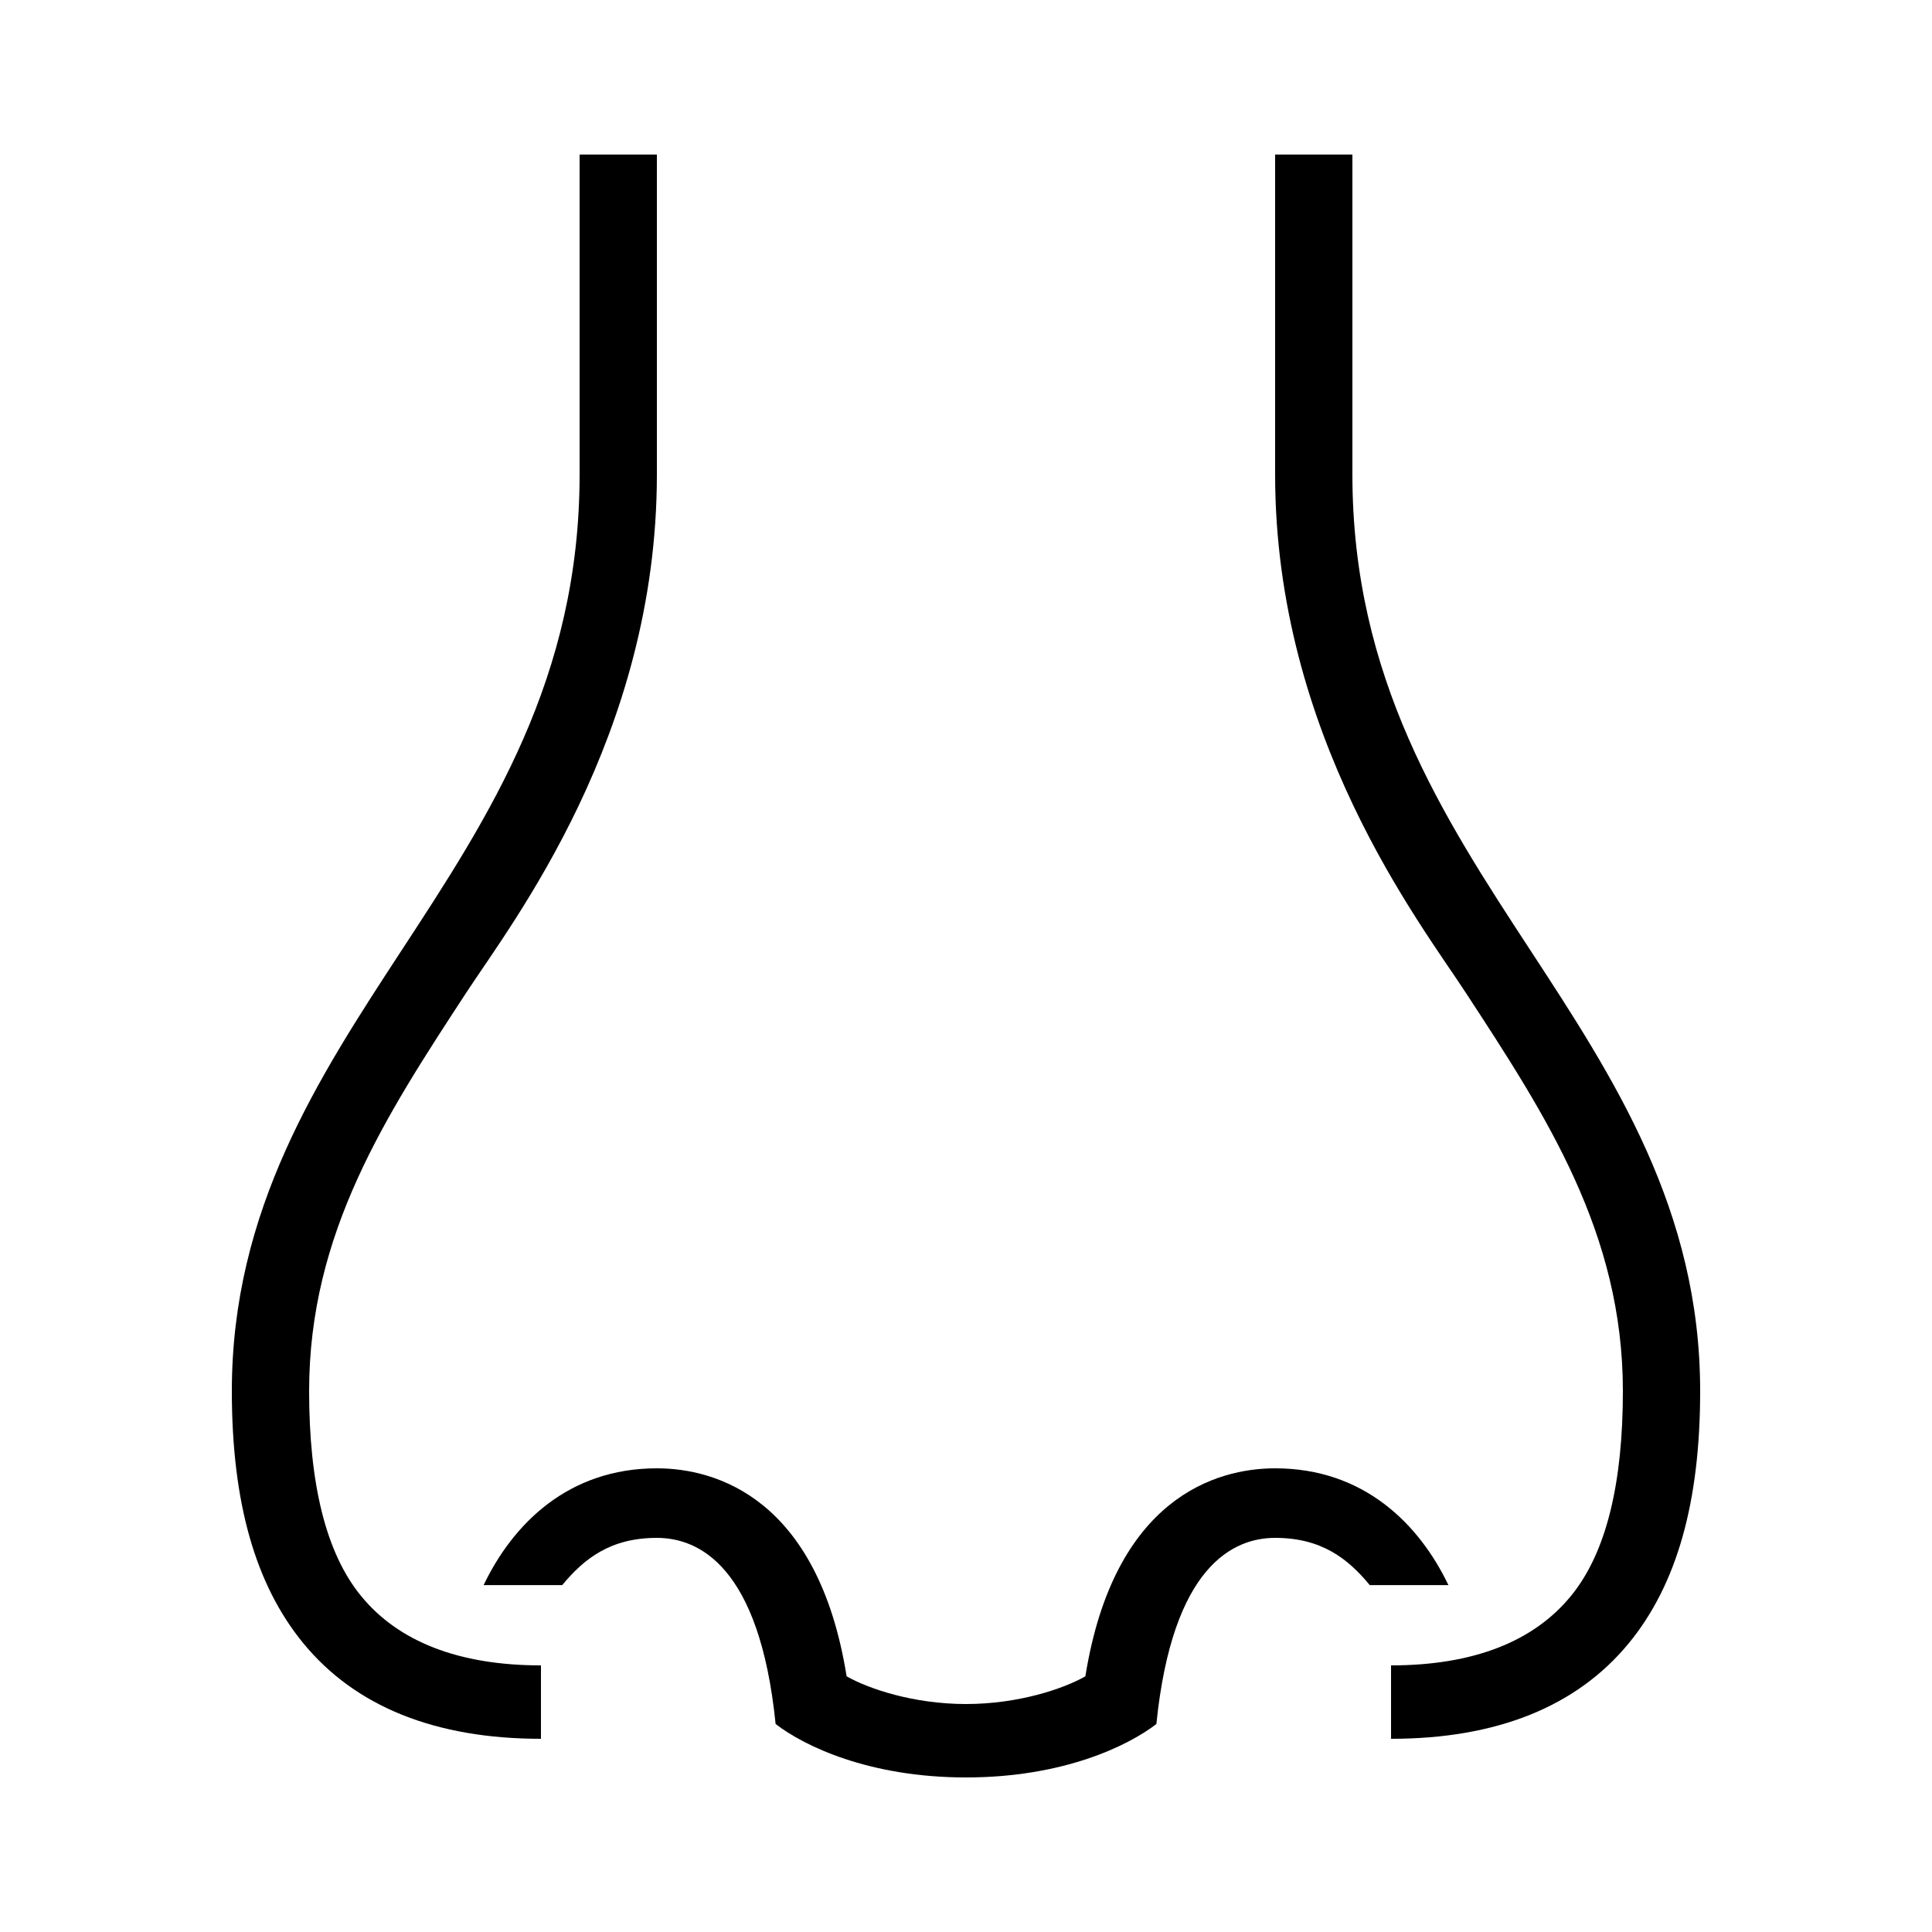
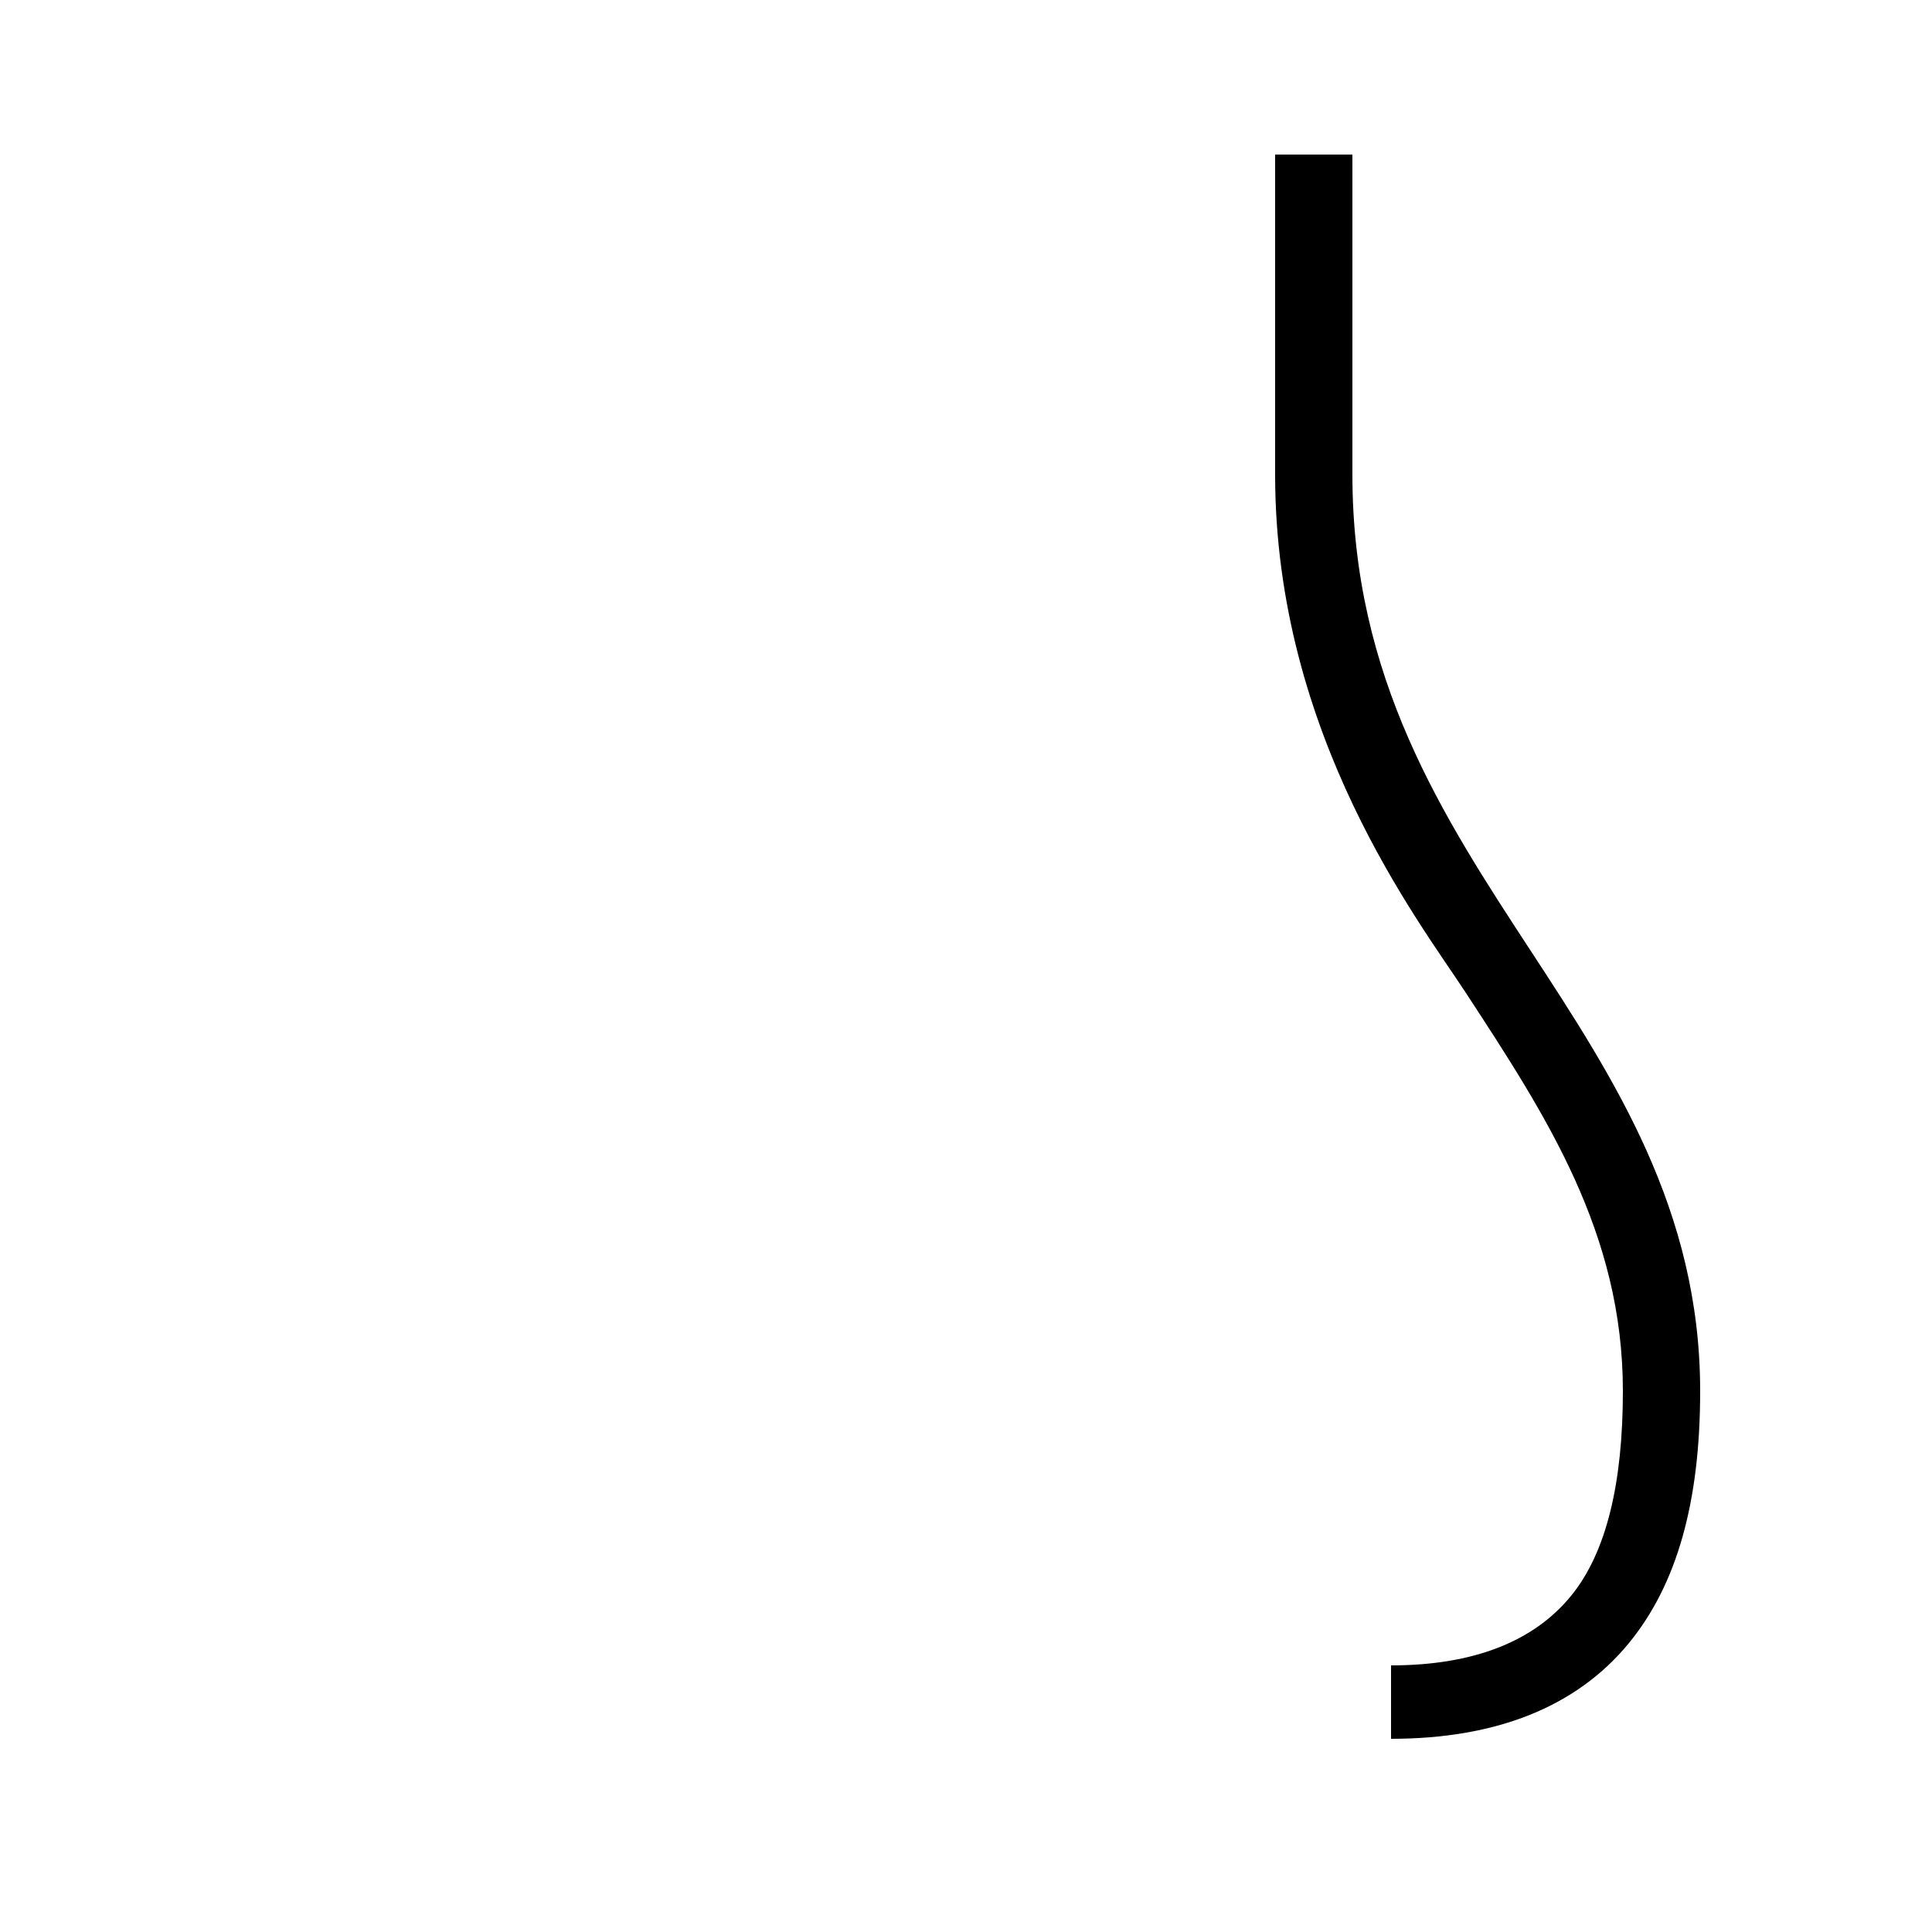
<svg xmlns="http://www.w3.org/2000/svg" id="icon" viewBox="0 0 1000 1000">
-   <path d="M187,826.21C168.4,803.65,160,767.26,160,720c0-81.81,39.54-142.27,81.39-206.28C265.05,477.54,340,381.07,340,245.62V80H300V245.62c0,105.38-46.81,177-92.08,246.2C164.69,557.92,120,626.27,120,720c0,57.57,12.12,100.29,37.05,130.61C184,883.38,225.36,900,280,900V862C237.31,862,206.2,849.62,187,826.21Z" />
  <path d="M792.09,491.82C746.81,422.59,700,351,700,245.62V80H660V245.62c0,135.45,75,231.92,98.61,268.1C800.46,577.73,840,638.19,840,720c0,47.26-8.4,83.65-27,106.21C793.8,849.62,762.69,862,720,862v38c54.64,0,96-16.62,123-49.39,24.93-30.32,37-73,37-130.61C880,626.27,835.31,557.92,792.09,491.82Z" />
-   <path d="M660,760c-30.37,0-83.4,15.24-98.21,107.66C550.44,874.11,527.18,882,500,882s-50.44-7.89-61.79-14.34C423.4,775.24,370.37,760,340,760c-45.74,0-74.43,28.59-89.69,60.46H291C302.35,806.72,316,796,340,796c21.38,0,53.14,14.21,61.46,96.35C416.08,903.6,449.6,920,500,920s83.92-16.4,98.54-27.65C606.86,810.21,638.62,796,660,796c24,0,37.65,10.72,49,24.46h40.71C734.43,788.59,705.74,760,660,760Z" />
</svg>